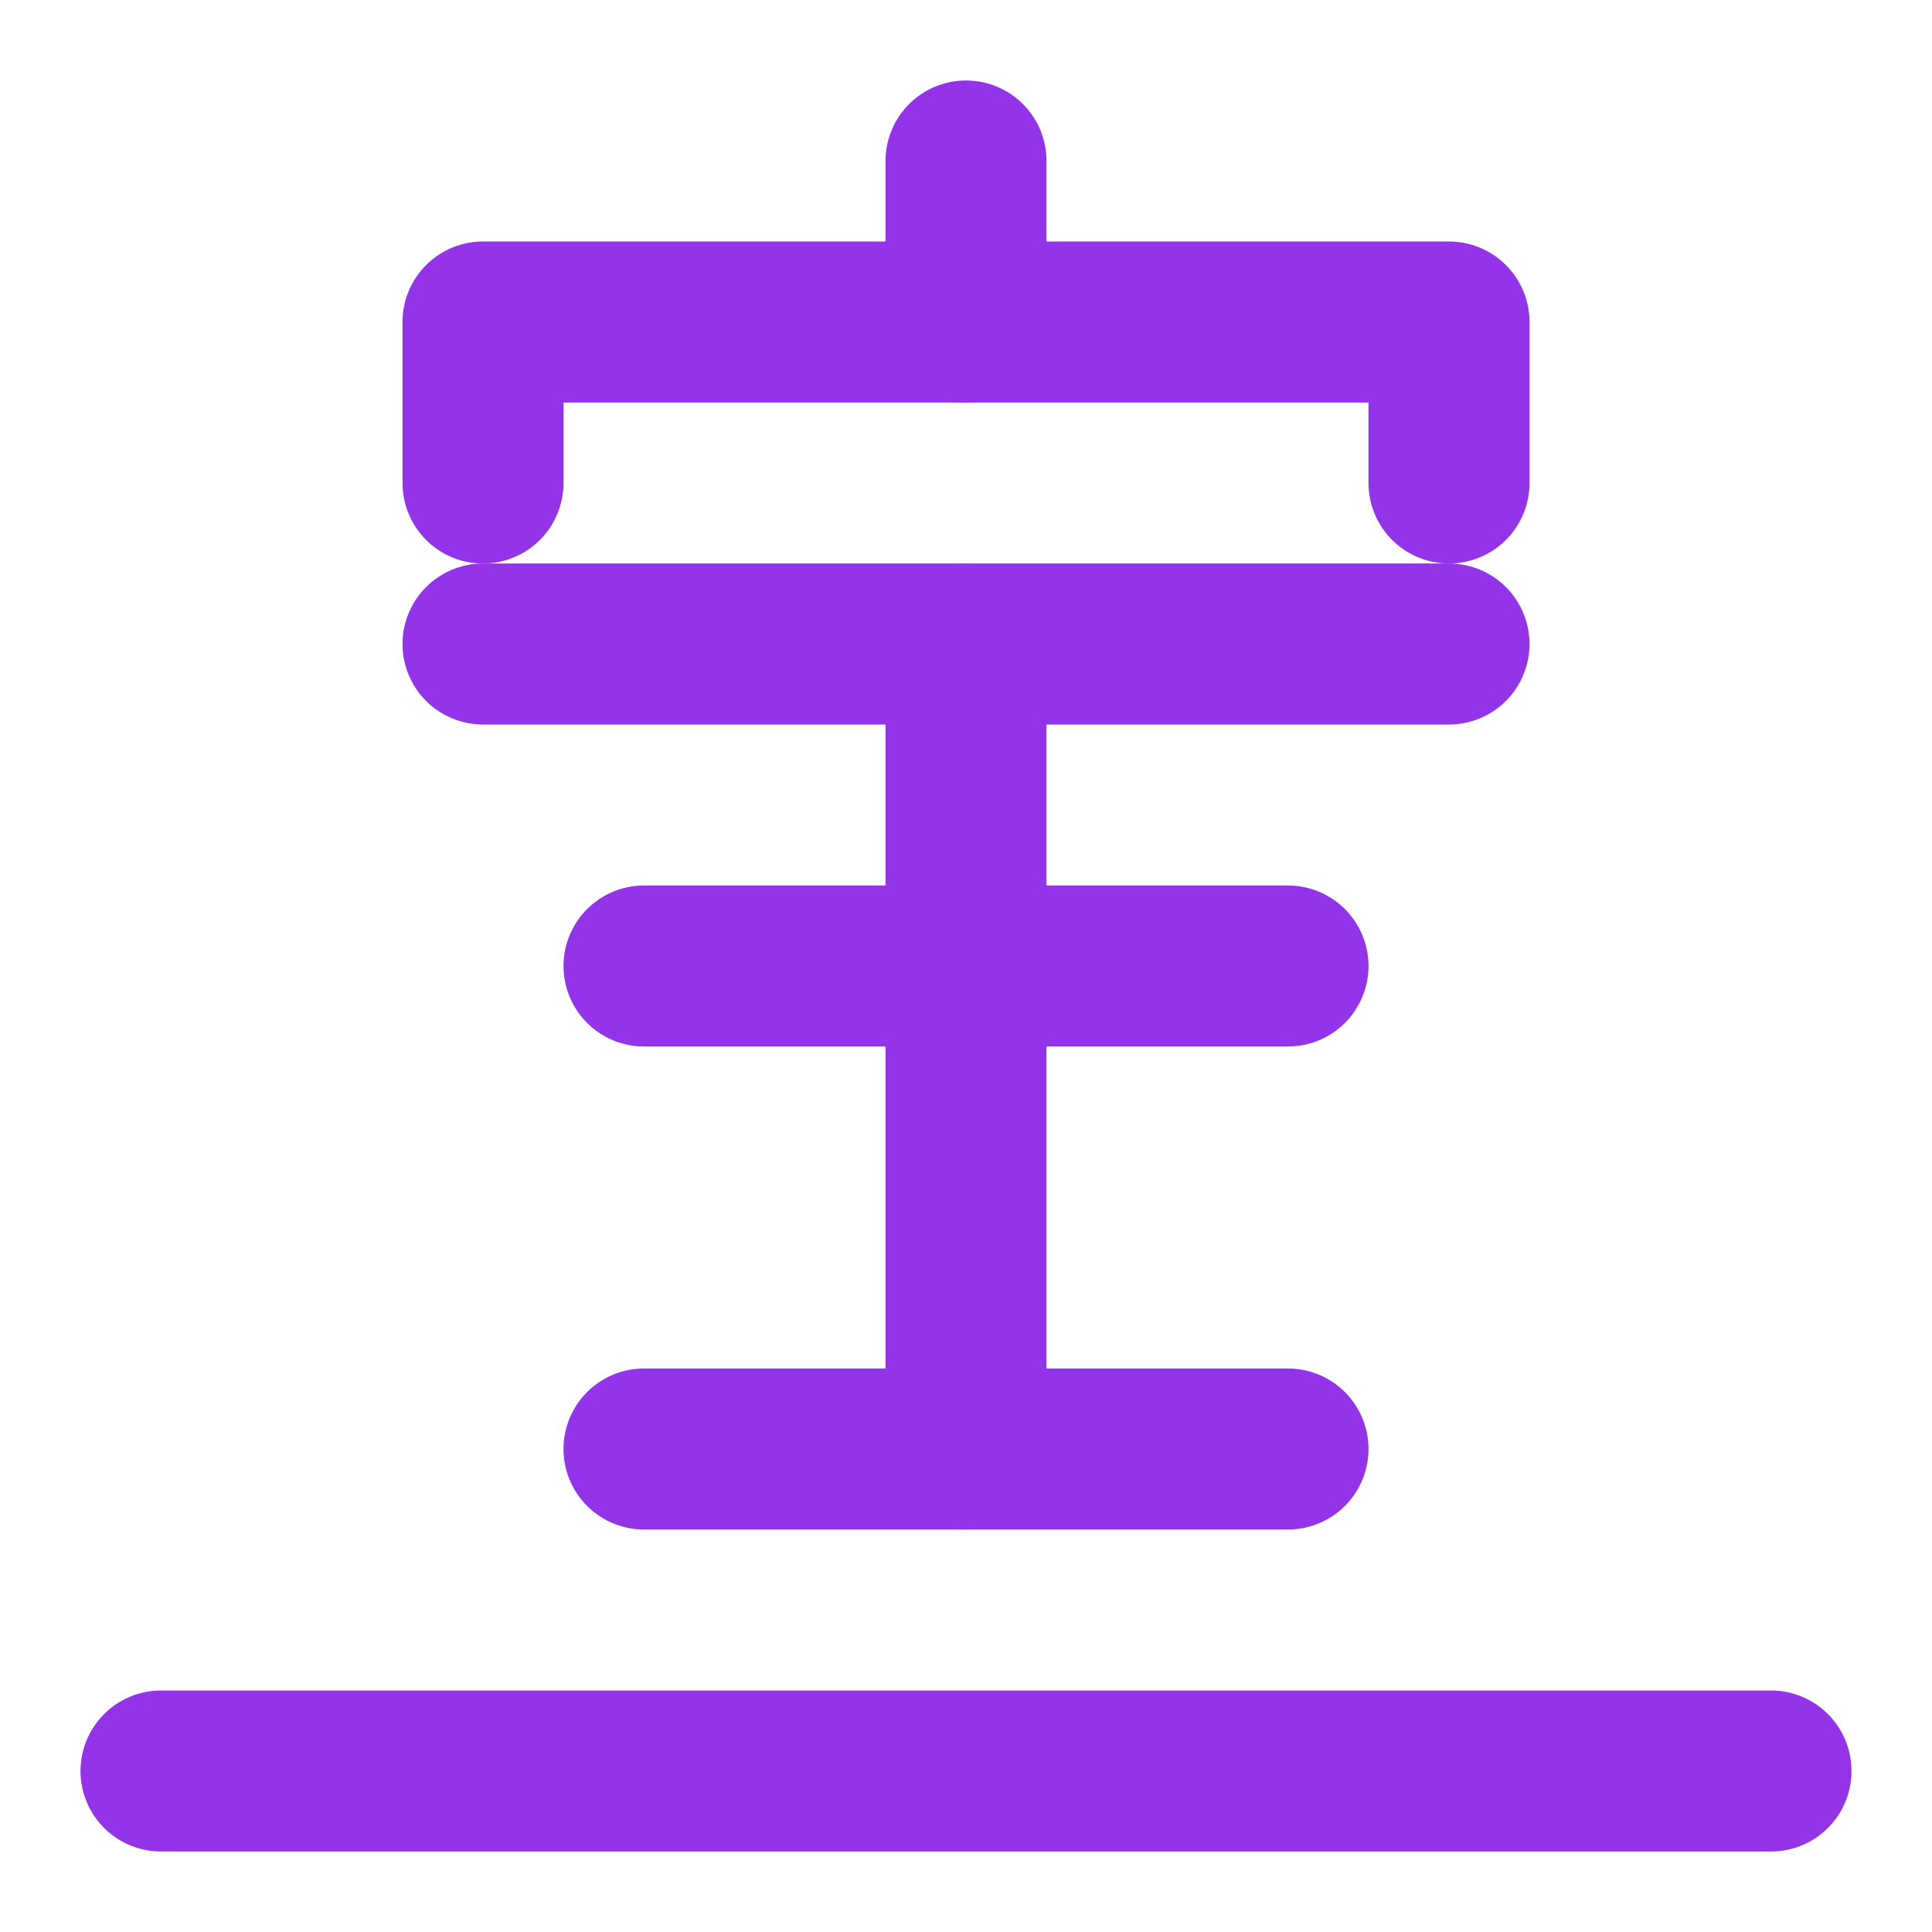
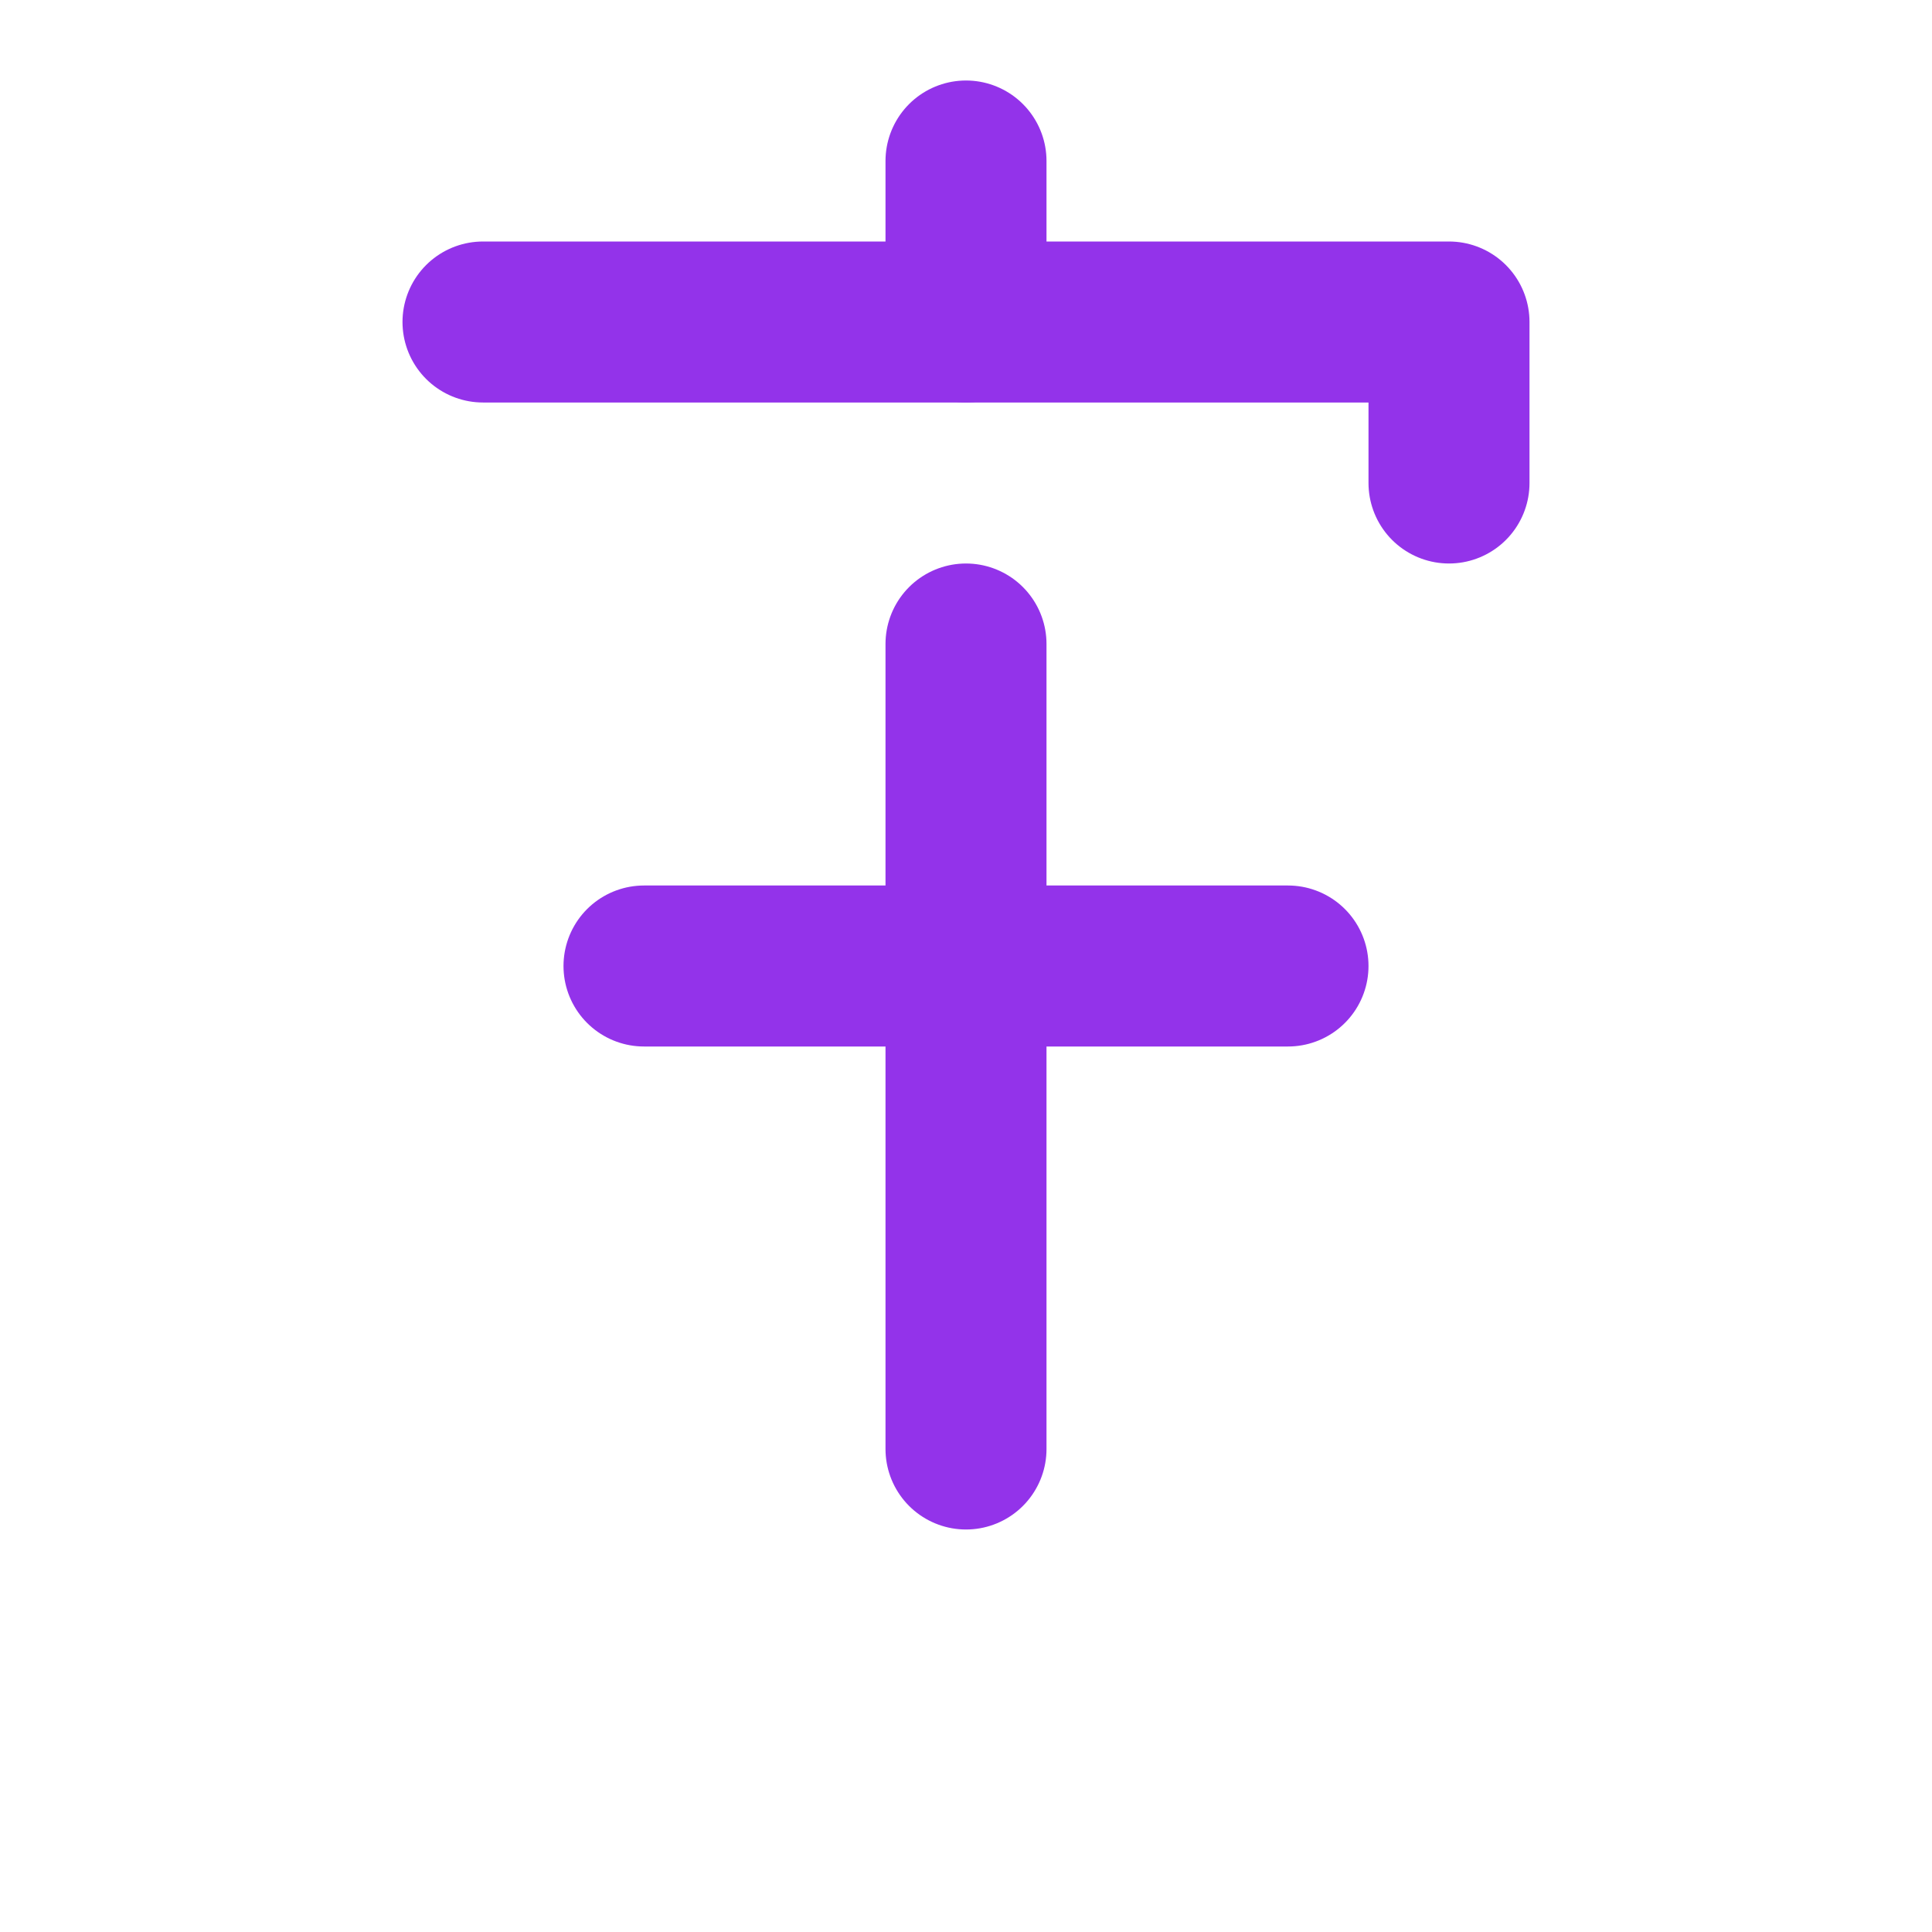
<svg xmlns="http://www.w3.org/2000/svg" width="24" height="24" viewBox="0 0 24 24" fill="none" stroke="#9333ea" stroke-width="2" stroke-linecap="round" stroke-linejoin="round">
-   <path d="M18 6V4H6v2" />
-   <path d="M6 8h12" />
+   <path d="M18 6V4H6" />
  <path d="M12 8v10" />
-   <path d="M8 18h8" />
  <path d="M8 12h8" />
-   <path d="M2 22h20" />
  <path d="M12 2v2" />
</svg>